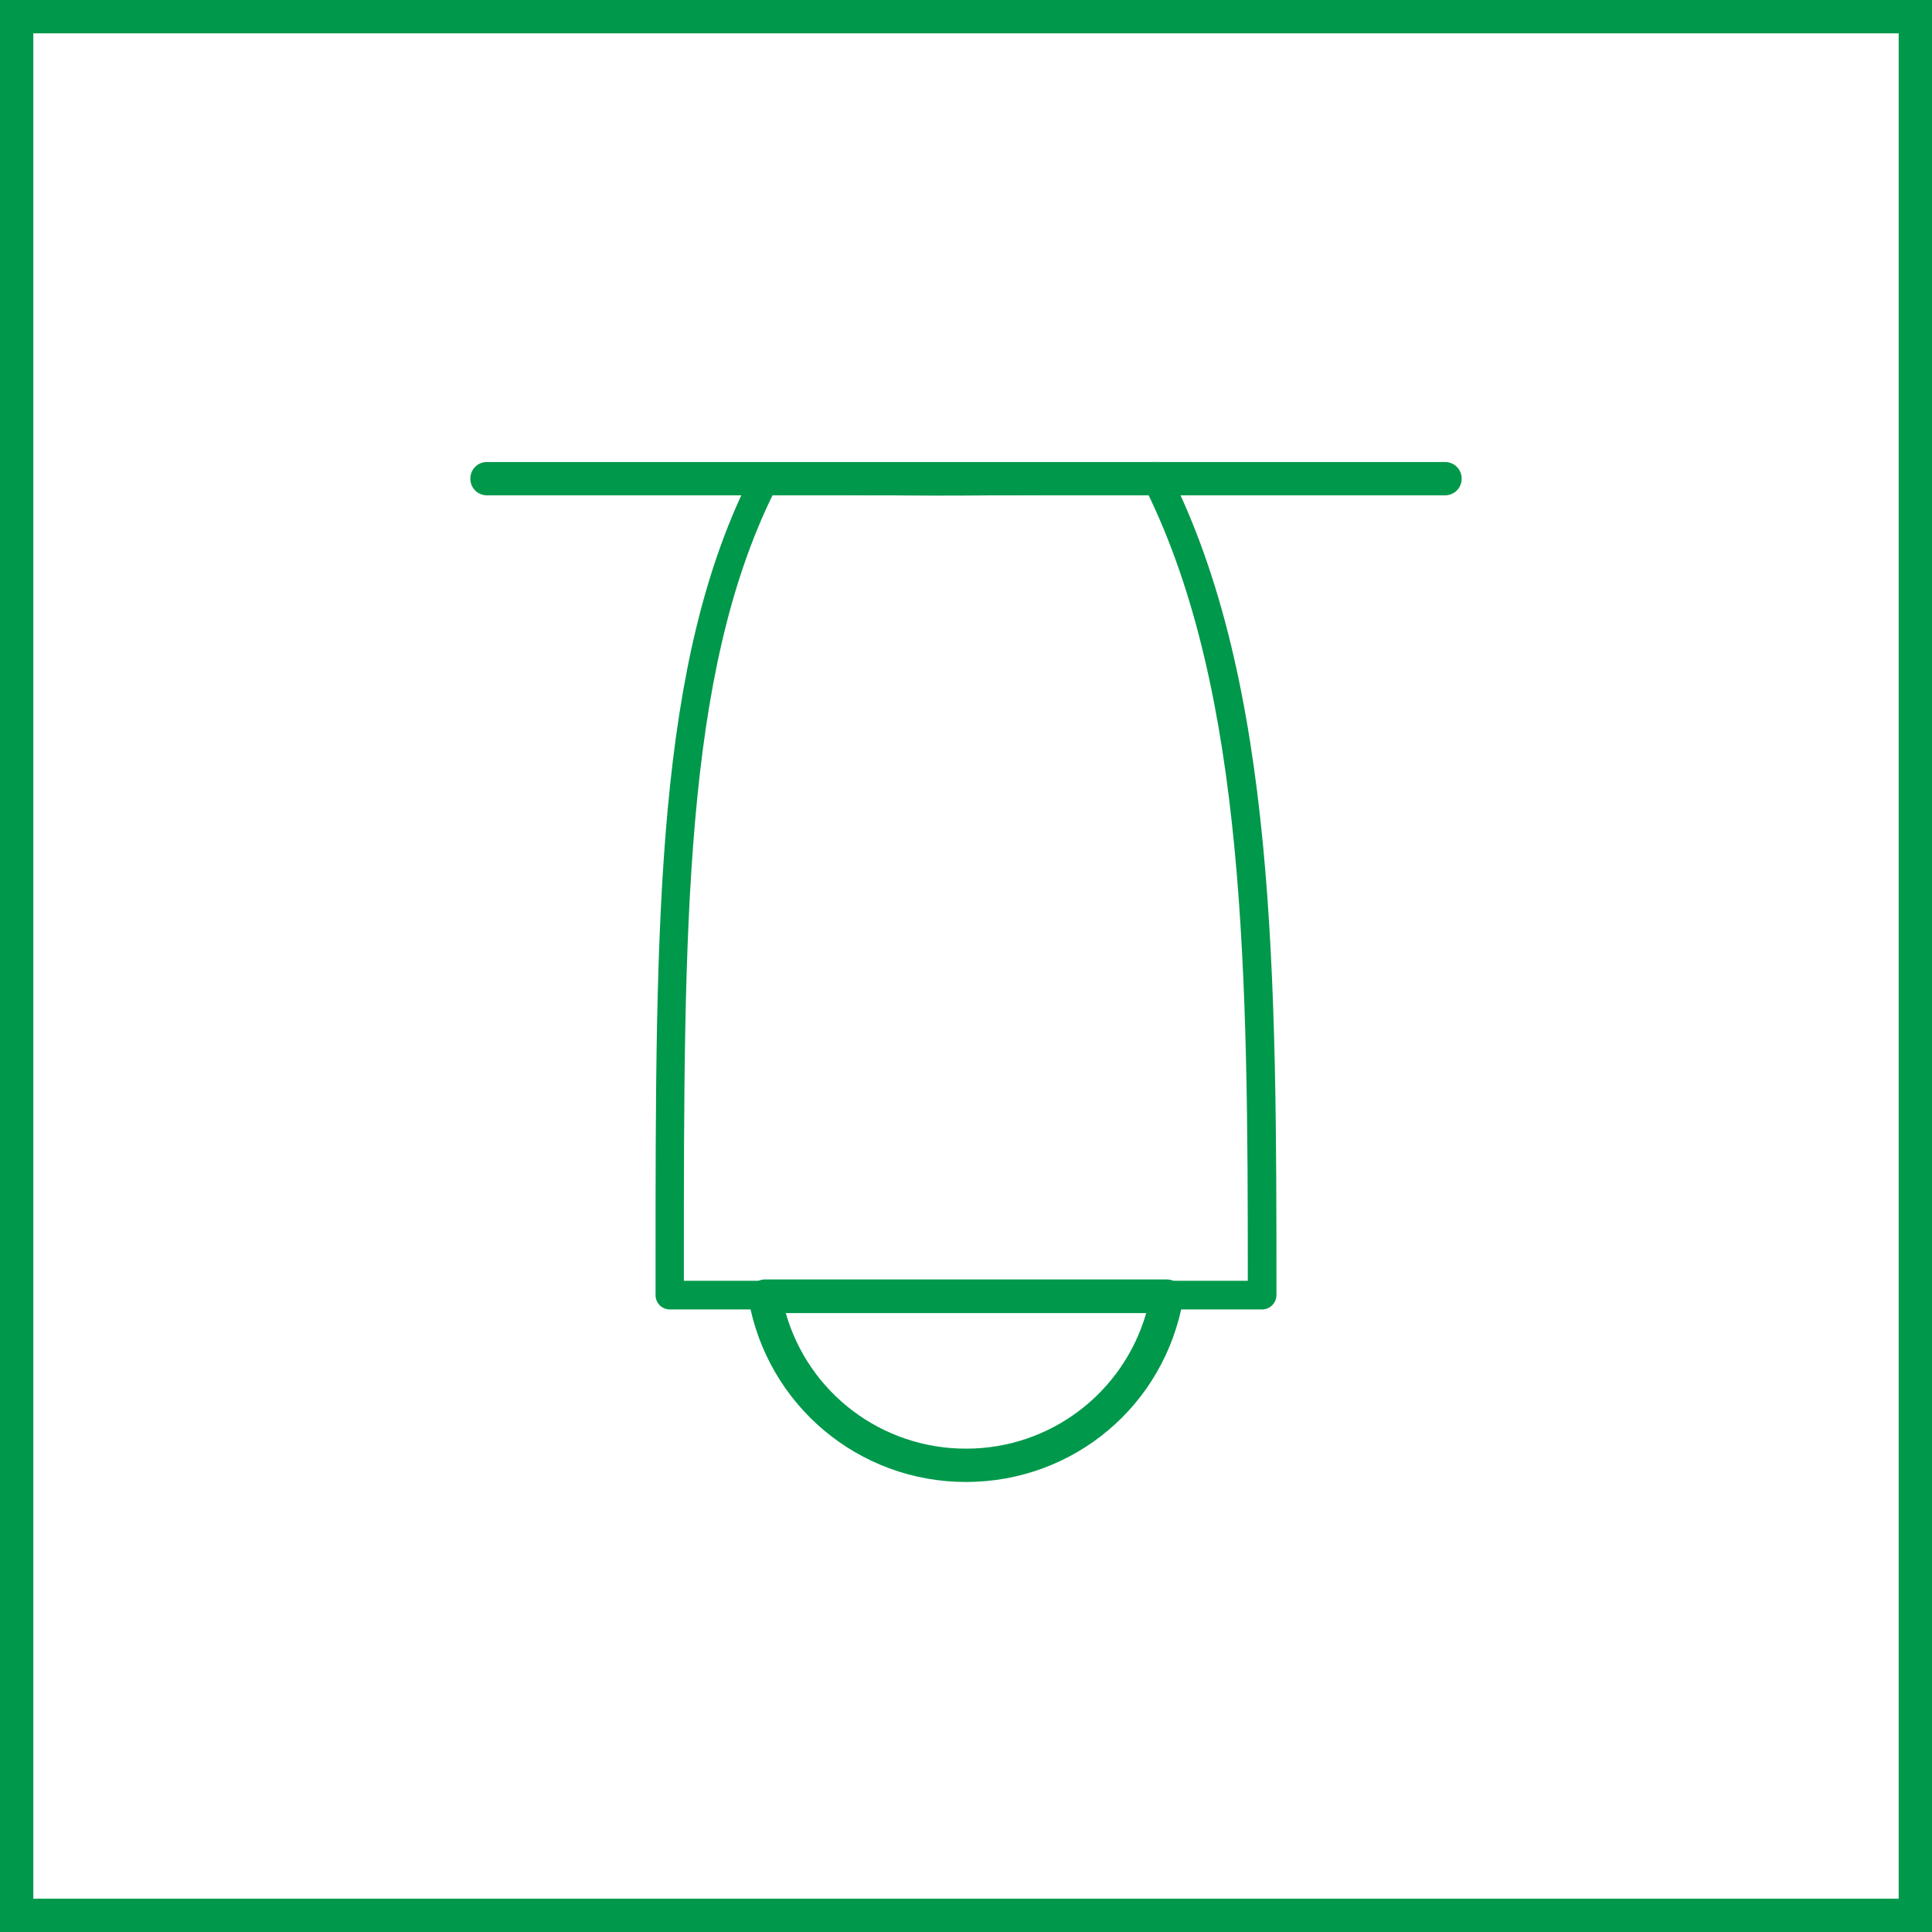
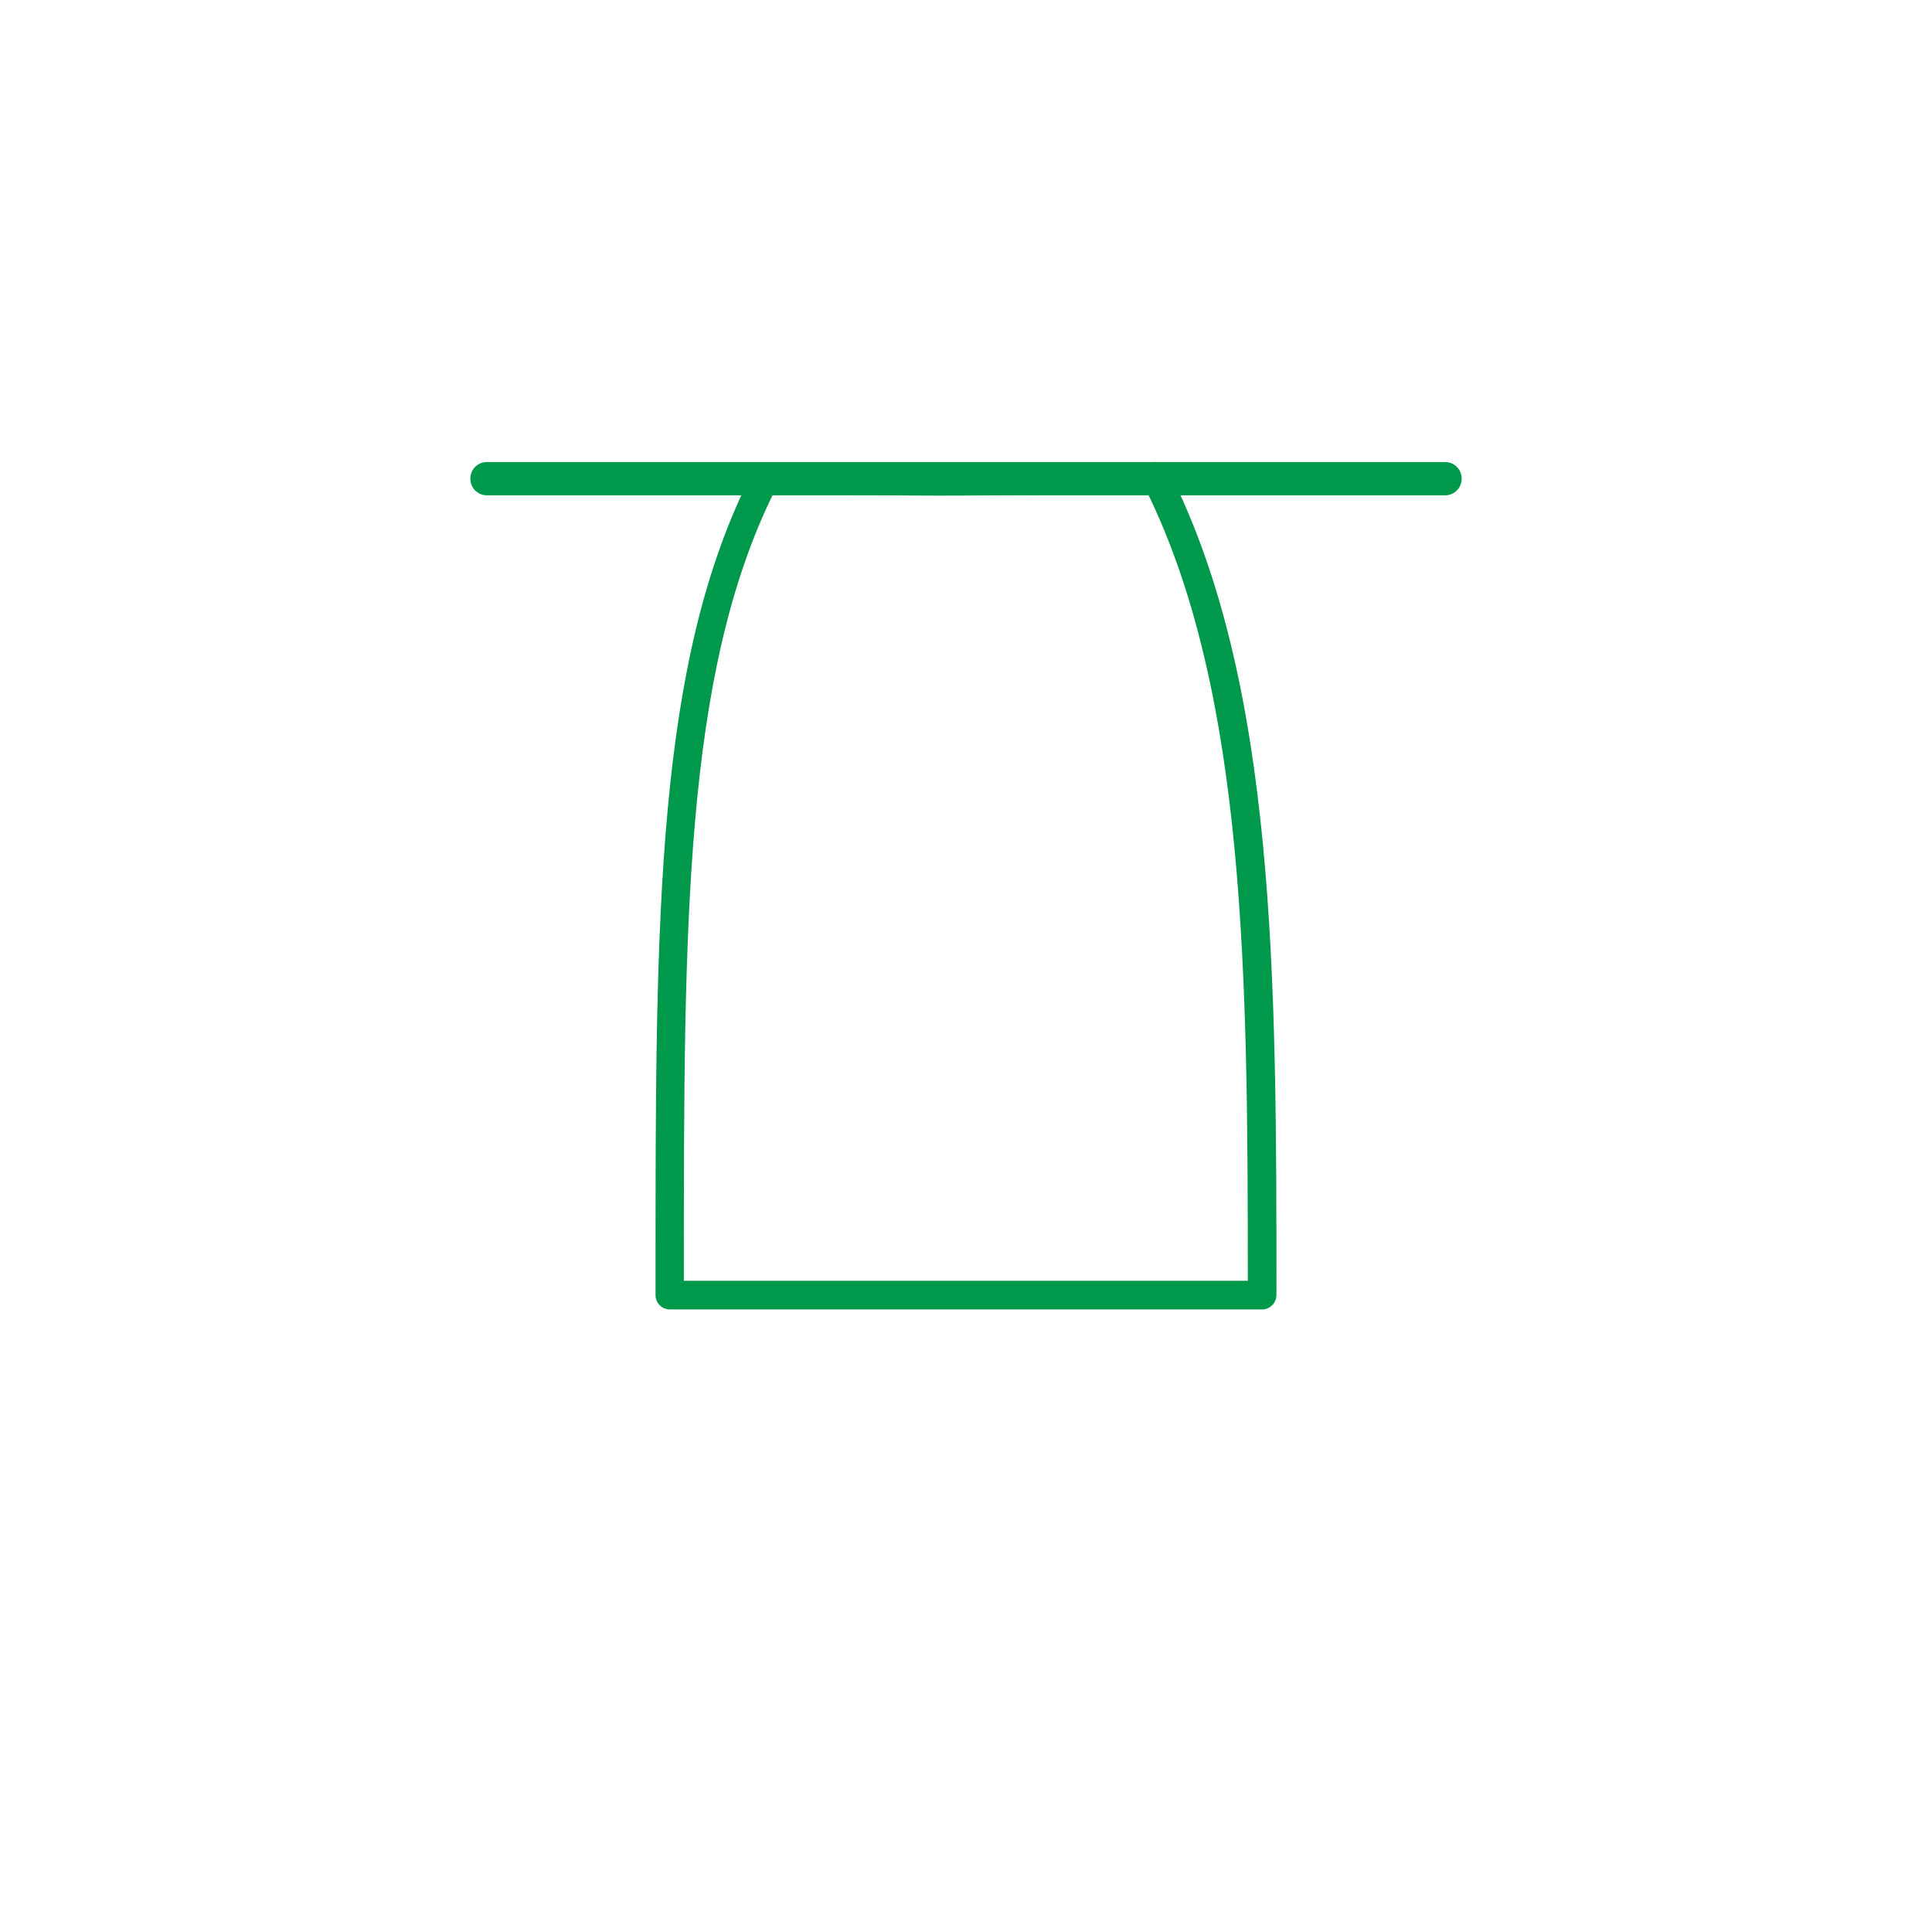
<svg xmlns="http://www.w3.org/2000/svg" version="1.1" id="Layer_1" x="0px" y="0px" viewBox="0 0 58 58" enable-background="new 0 0 58 58" xml:space="preserve">
-   <path fill="#00984B" d="M57,1v56H1V1H57 M58,0H0v58h58V0L58,0z" />
  <g>
    <g>
-       <path fill="#00984B" d="M29,44.49c-3.23,0-5.97-2.31-6.53-5.49c-0.03-0.15,0.02-0.29,0.11-0.41c0.1-0.11,0.24-0.18,0.38-0.18    h12.07c0.15,0,0.29,0.07,0.38,0.18c0.09,0.11,0.13,0.26,0.11,0.41C34.97,42.19,32.23,44.49,29,44.49z M23.59,39.42    c0.68,2.39,2.87,4.07,5.41,4.07s4.72-1.68,5.41-4.07H23.59z" />
-     </g>
+       </g>
    <g>
      <path fill="#00984B" d="M37.89,39.31H20.11c-0.24,0-0.43-0.19-0.43-0.43v-0.71c0-10.65,0-18.34,2.92-24.01    c0.08-0.15,0.23-0.23,0.4-0.23c3.82,0.14,7.9,0.13,11.67-0.06c0.18,0.01,0.33,0.08,0.4,0.23c3.25,6.39,3.25,15.32,3.25,24.78    C38.32,39.11,38.13,39.31,37.89,39.31z M20.53,38.45h16.93c0-9.07-0.05-17.62-3.04-23.71c-3.63,0.17-7.52,0.18-11.19,0.05    c-2.7,5.47-2.7,13.01-2.7,23.38V38.45z" />
    </g>
    <g>
-       <path fill="#00984B" d="M43.38,14.87H14.62c-0.28,0-0.5-0.22-0.5-0.5s0.22-0.5,0.5-0.5h28.76c0.28,0,0.5,0.22,0.5,0.5    S43.66,14.87,43.38,14.87z" />
+       <path fill="#00984B" d="M43.38,14.87H14.62c-0.28,0-0.5-0.22-0.5-0.5s0.22-0.5,0.5-0.5h28.76c0.28,0,0.5,0.22,0.5,0.5    S43.66,14.87,43.38,14.87" />
    </g>
  </g>
</svg>